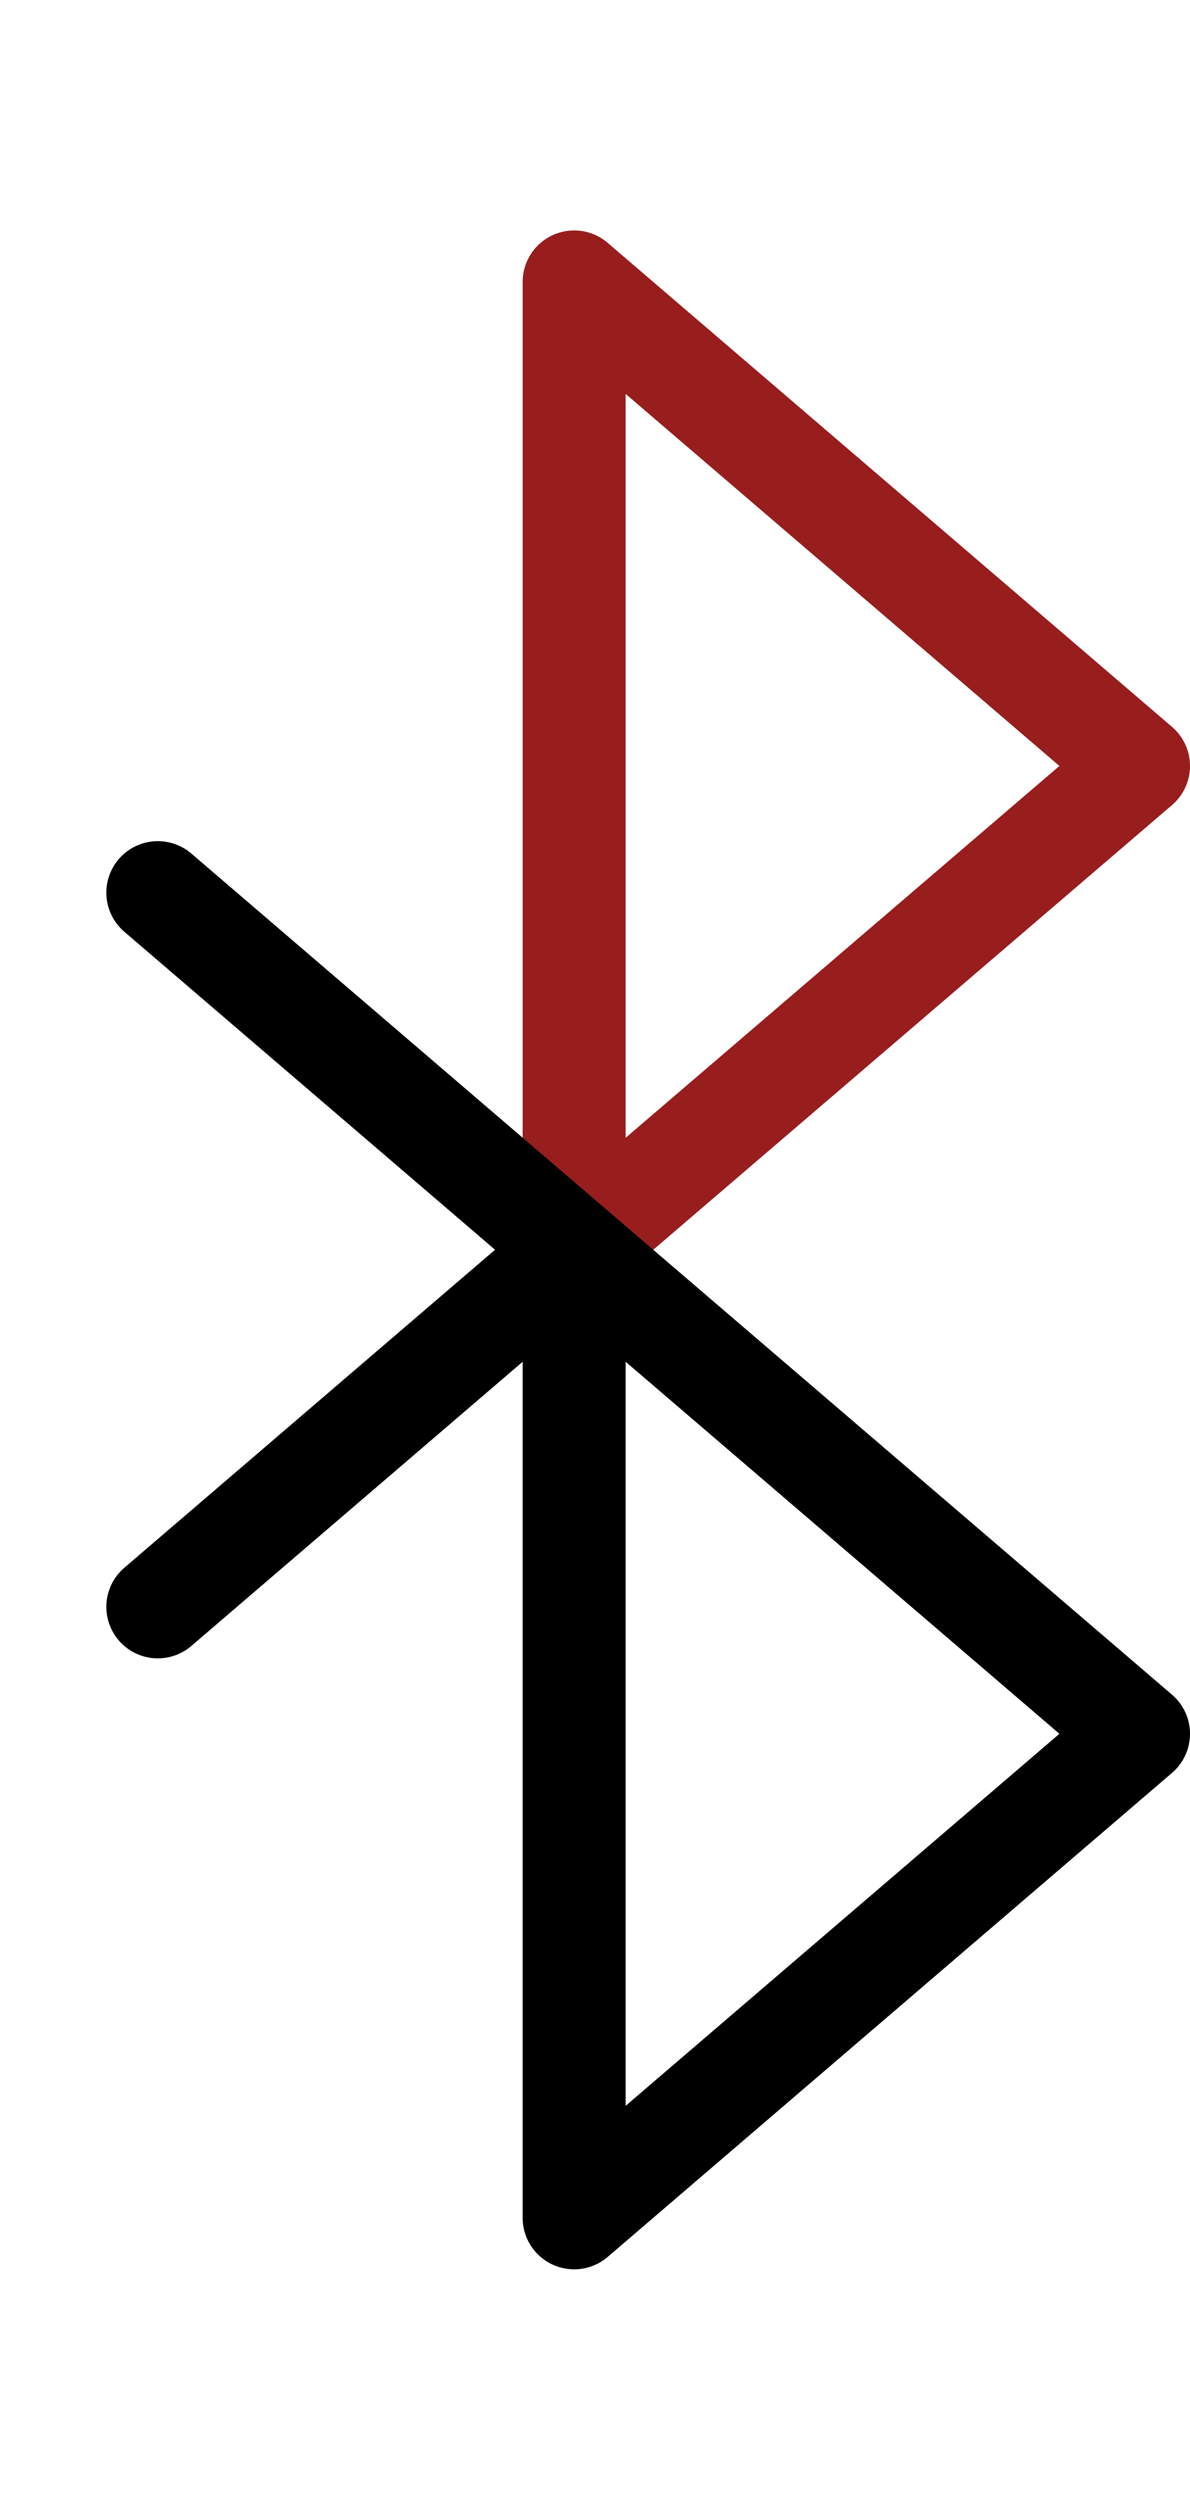
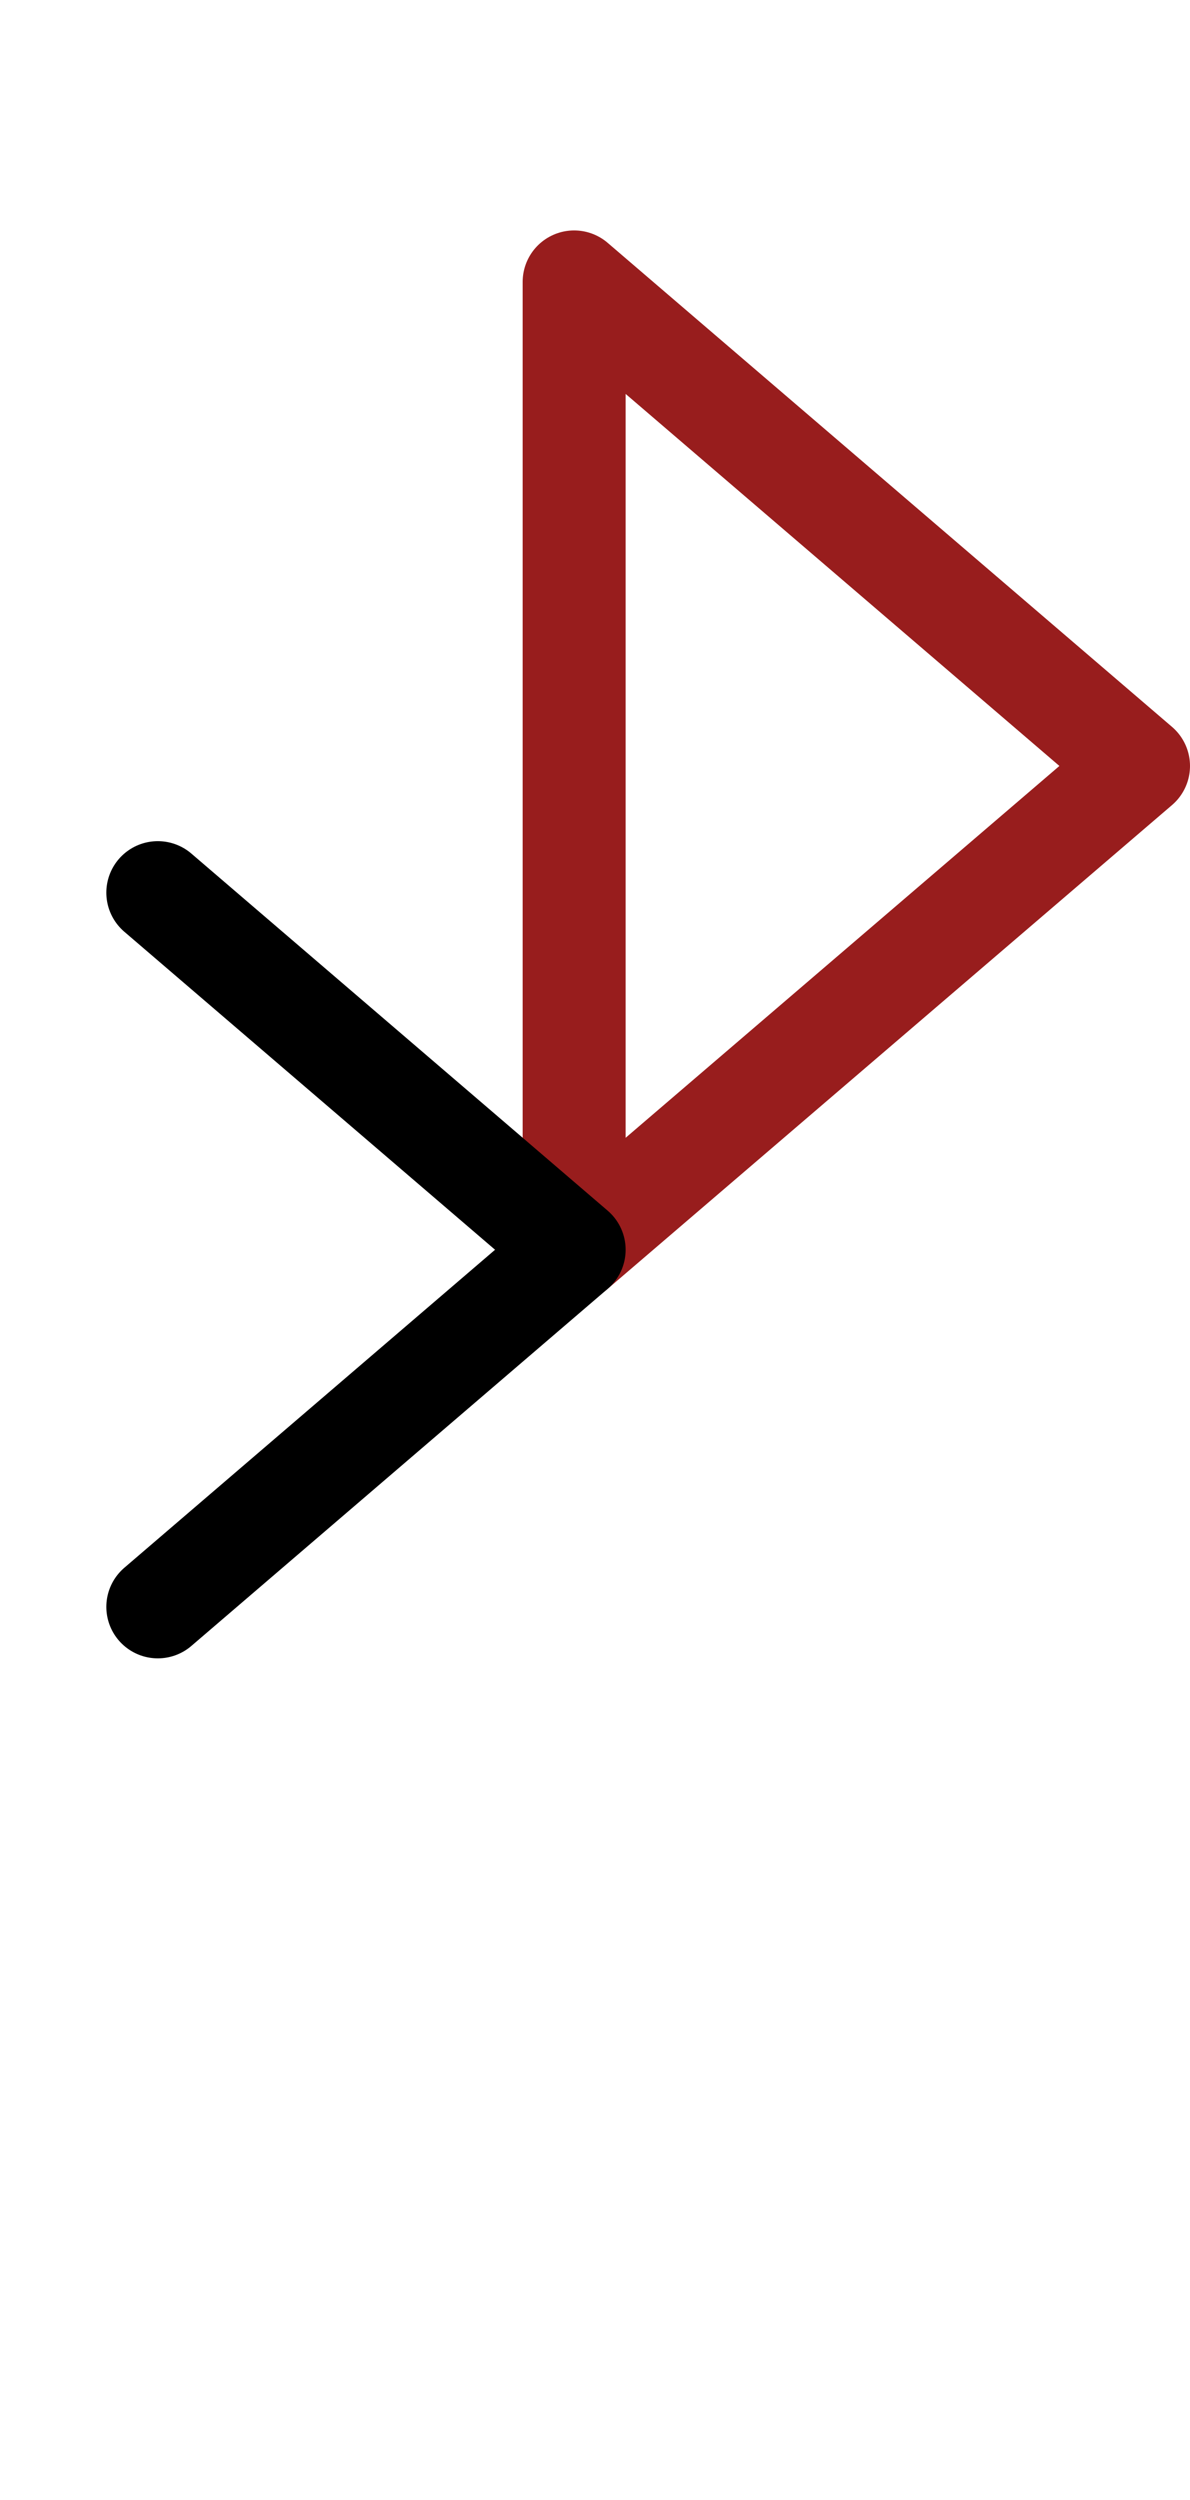
<svg xmlns="http://www.w3.org/2000/svg" viewBox="0 0 46.22 97.09">
  <defs>
    <style>.cls-1,.cls-2{fill:none;stroke-linecap:round;stroke-linejoin:round;stroke-width:4px;}.cls-1{stroke:#981d1d;}.cls-2{stroke:#000;}</style>
  </defs>
  <title>bluetooth copie</title>
  <g id="Calque_2" data-name="Calque 2">
    <polygon class="cls-1" points="44.22 29.75 22.3 10.95 22.3 48.54 44.22 29.75" />
-     <polygon class="cls-2" points="44.22 67.34 22.3 48.54 22.3 86.14 44.22 67.34" />
    <polyline class="cls-2" points="6.13 62.41 22.3 48.54 6.13 34.67" />
  </g>
</svg>